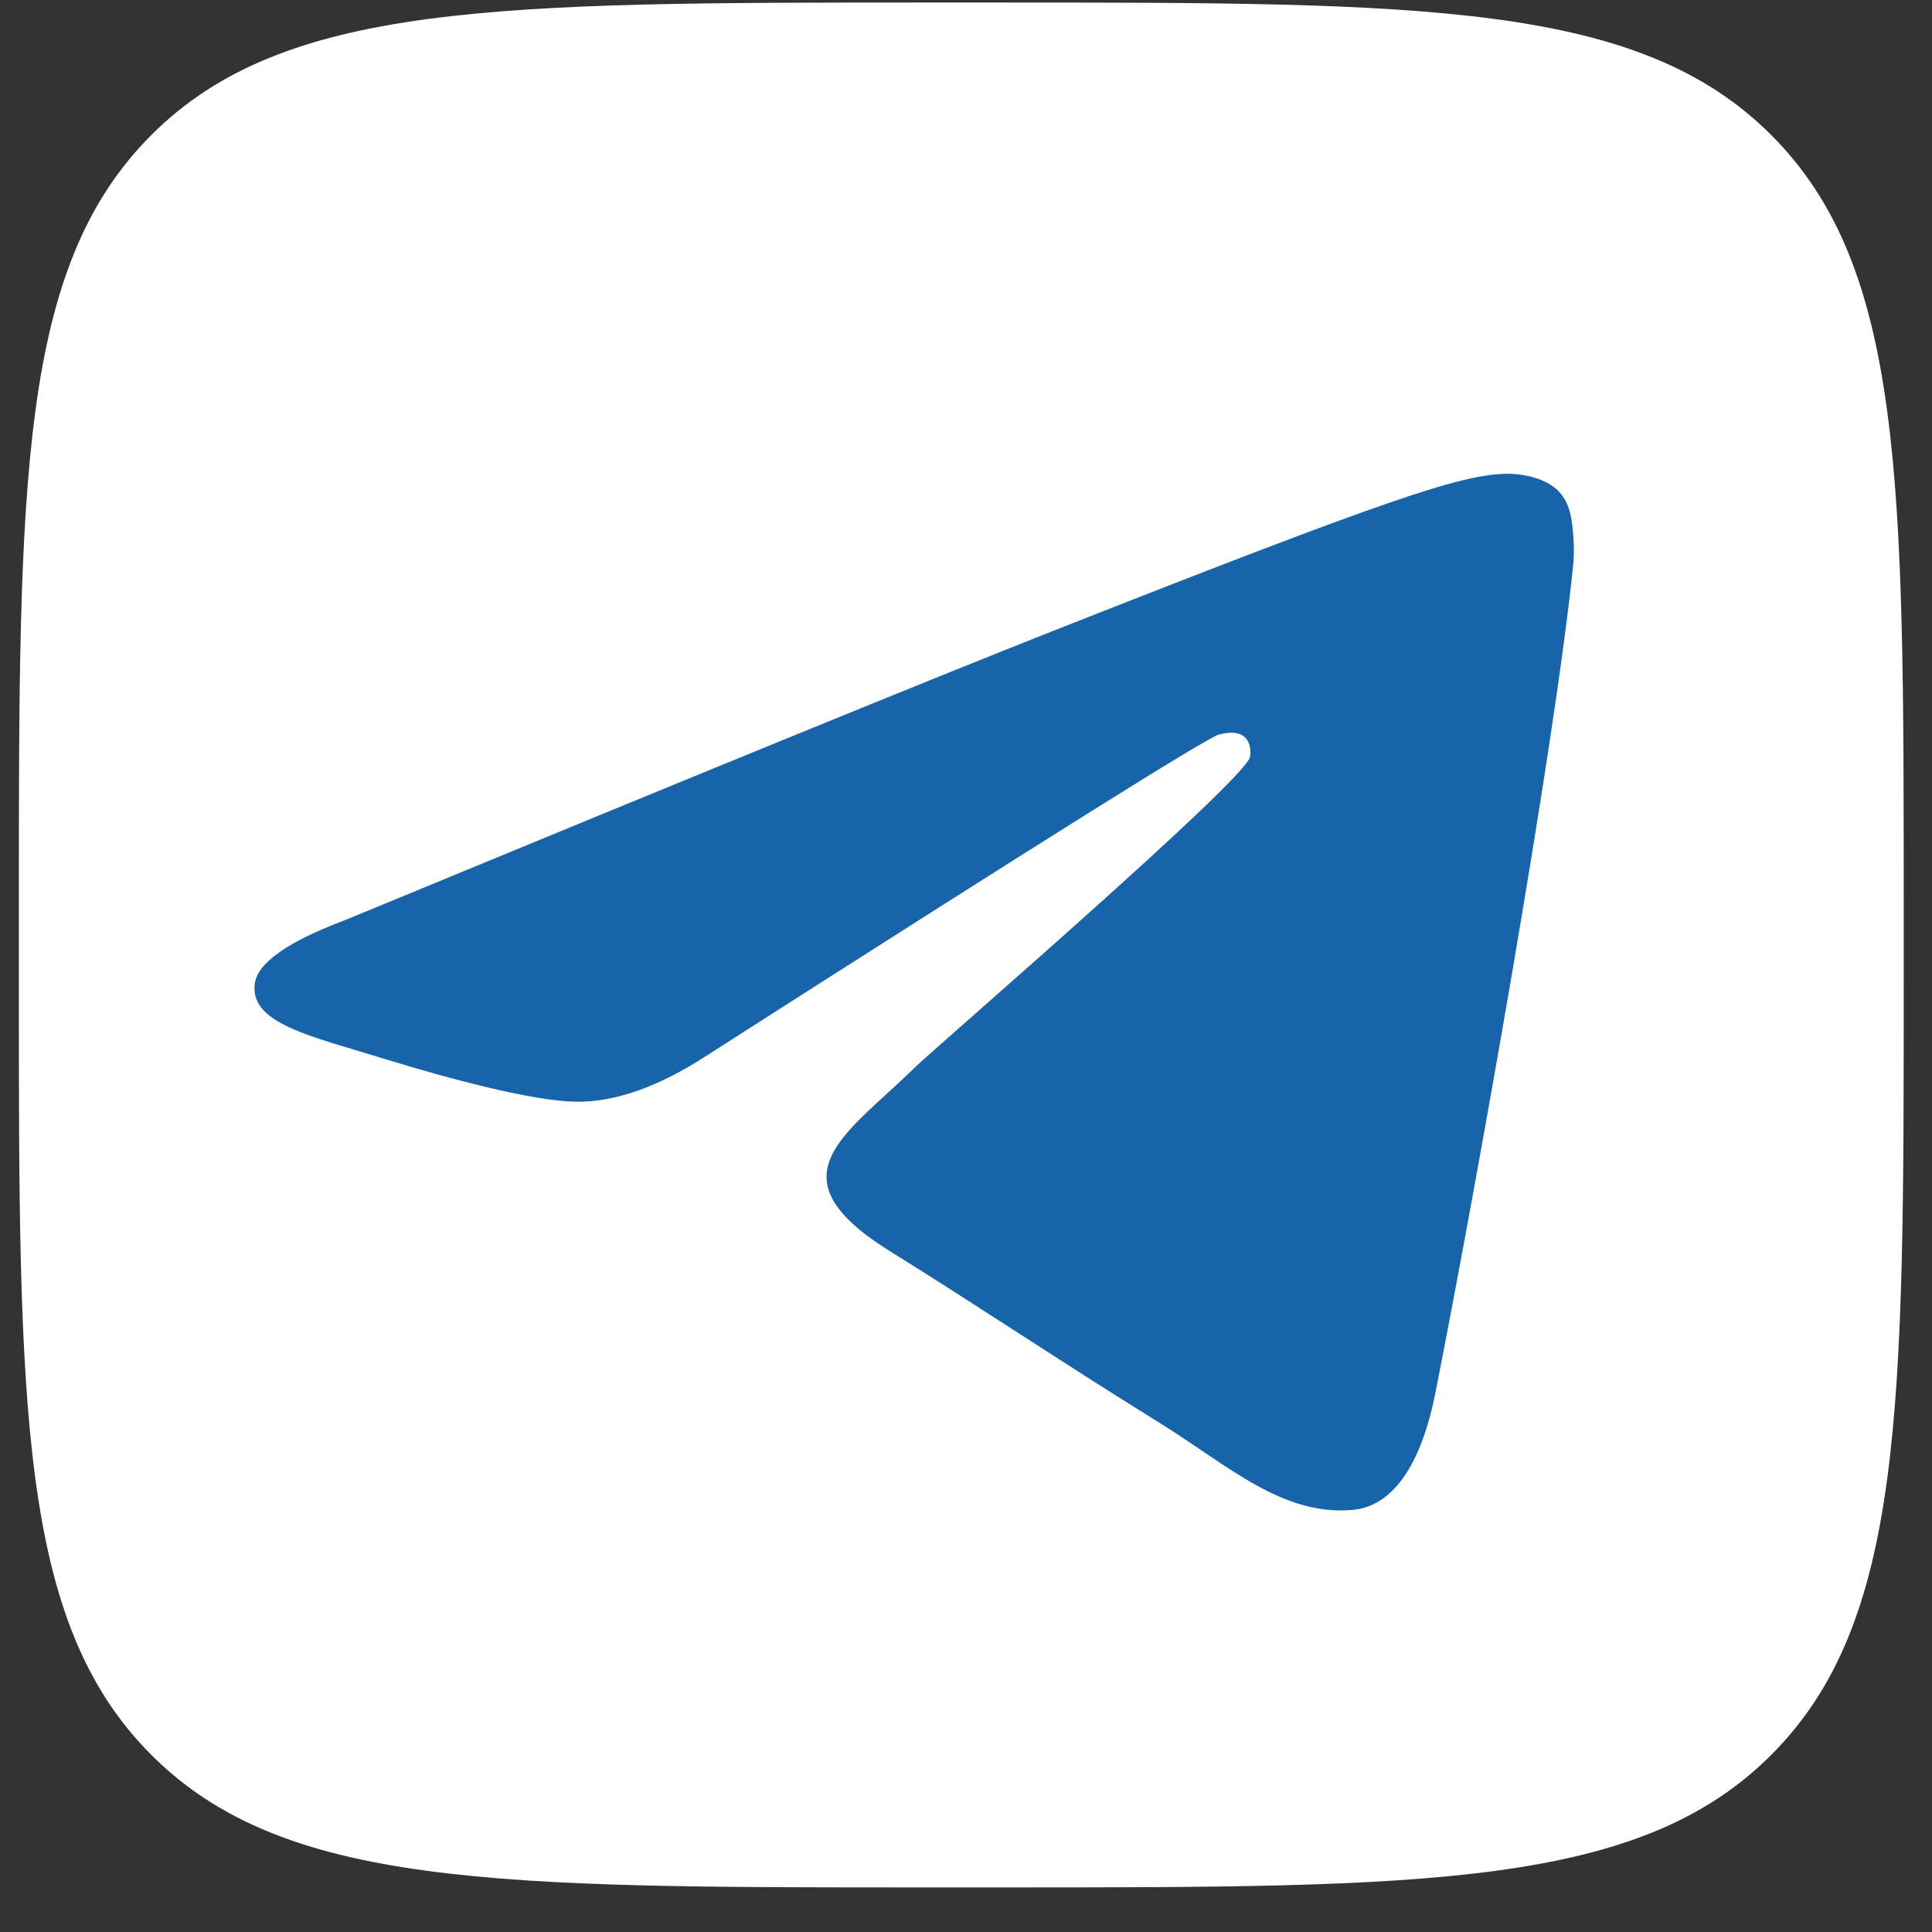
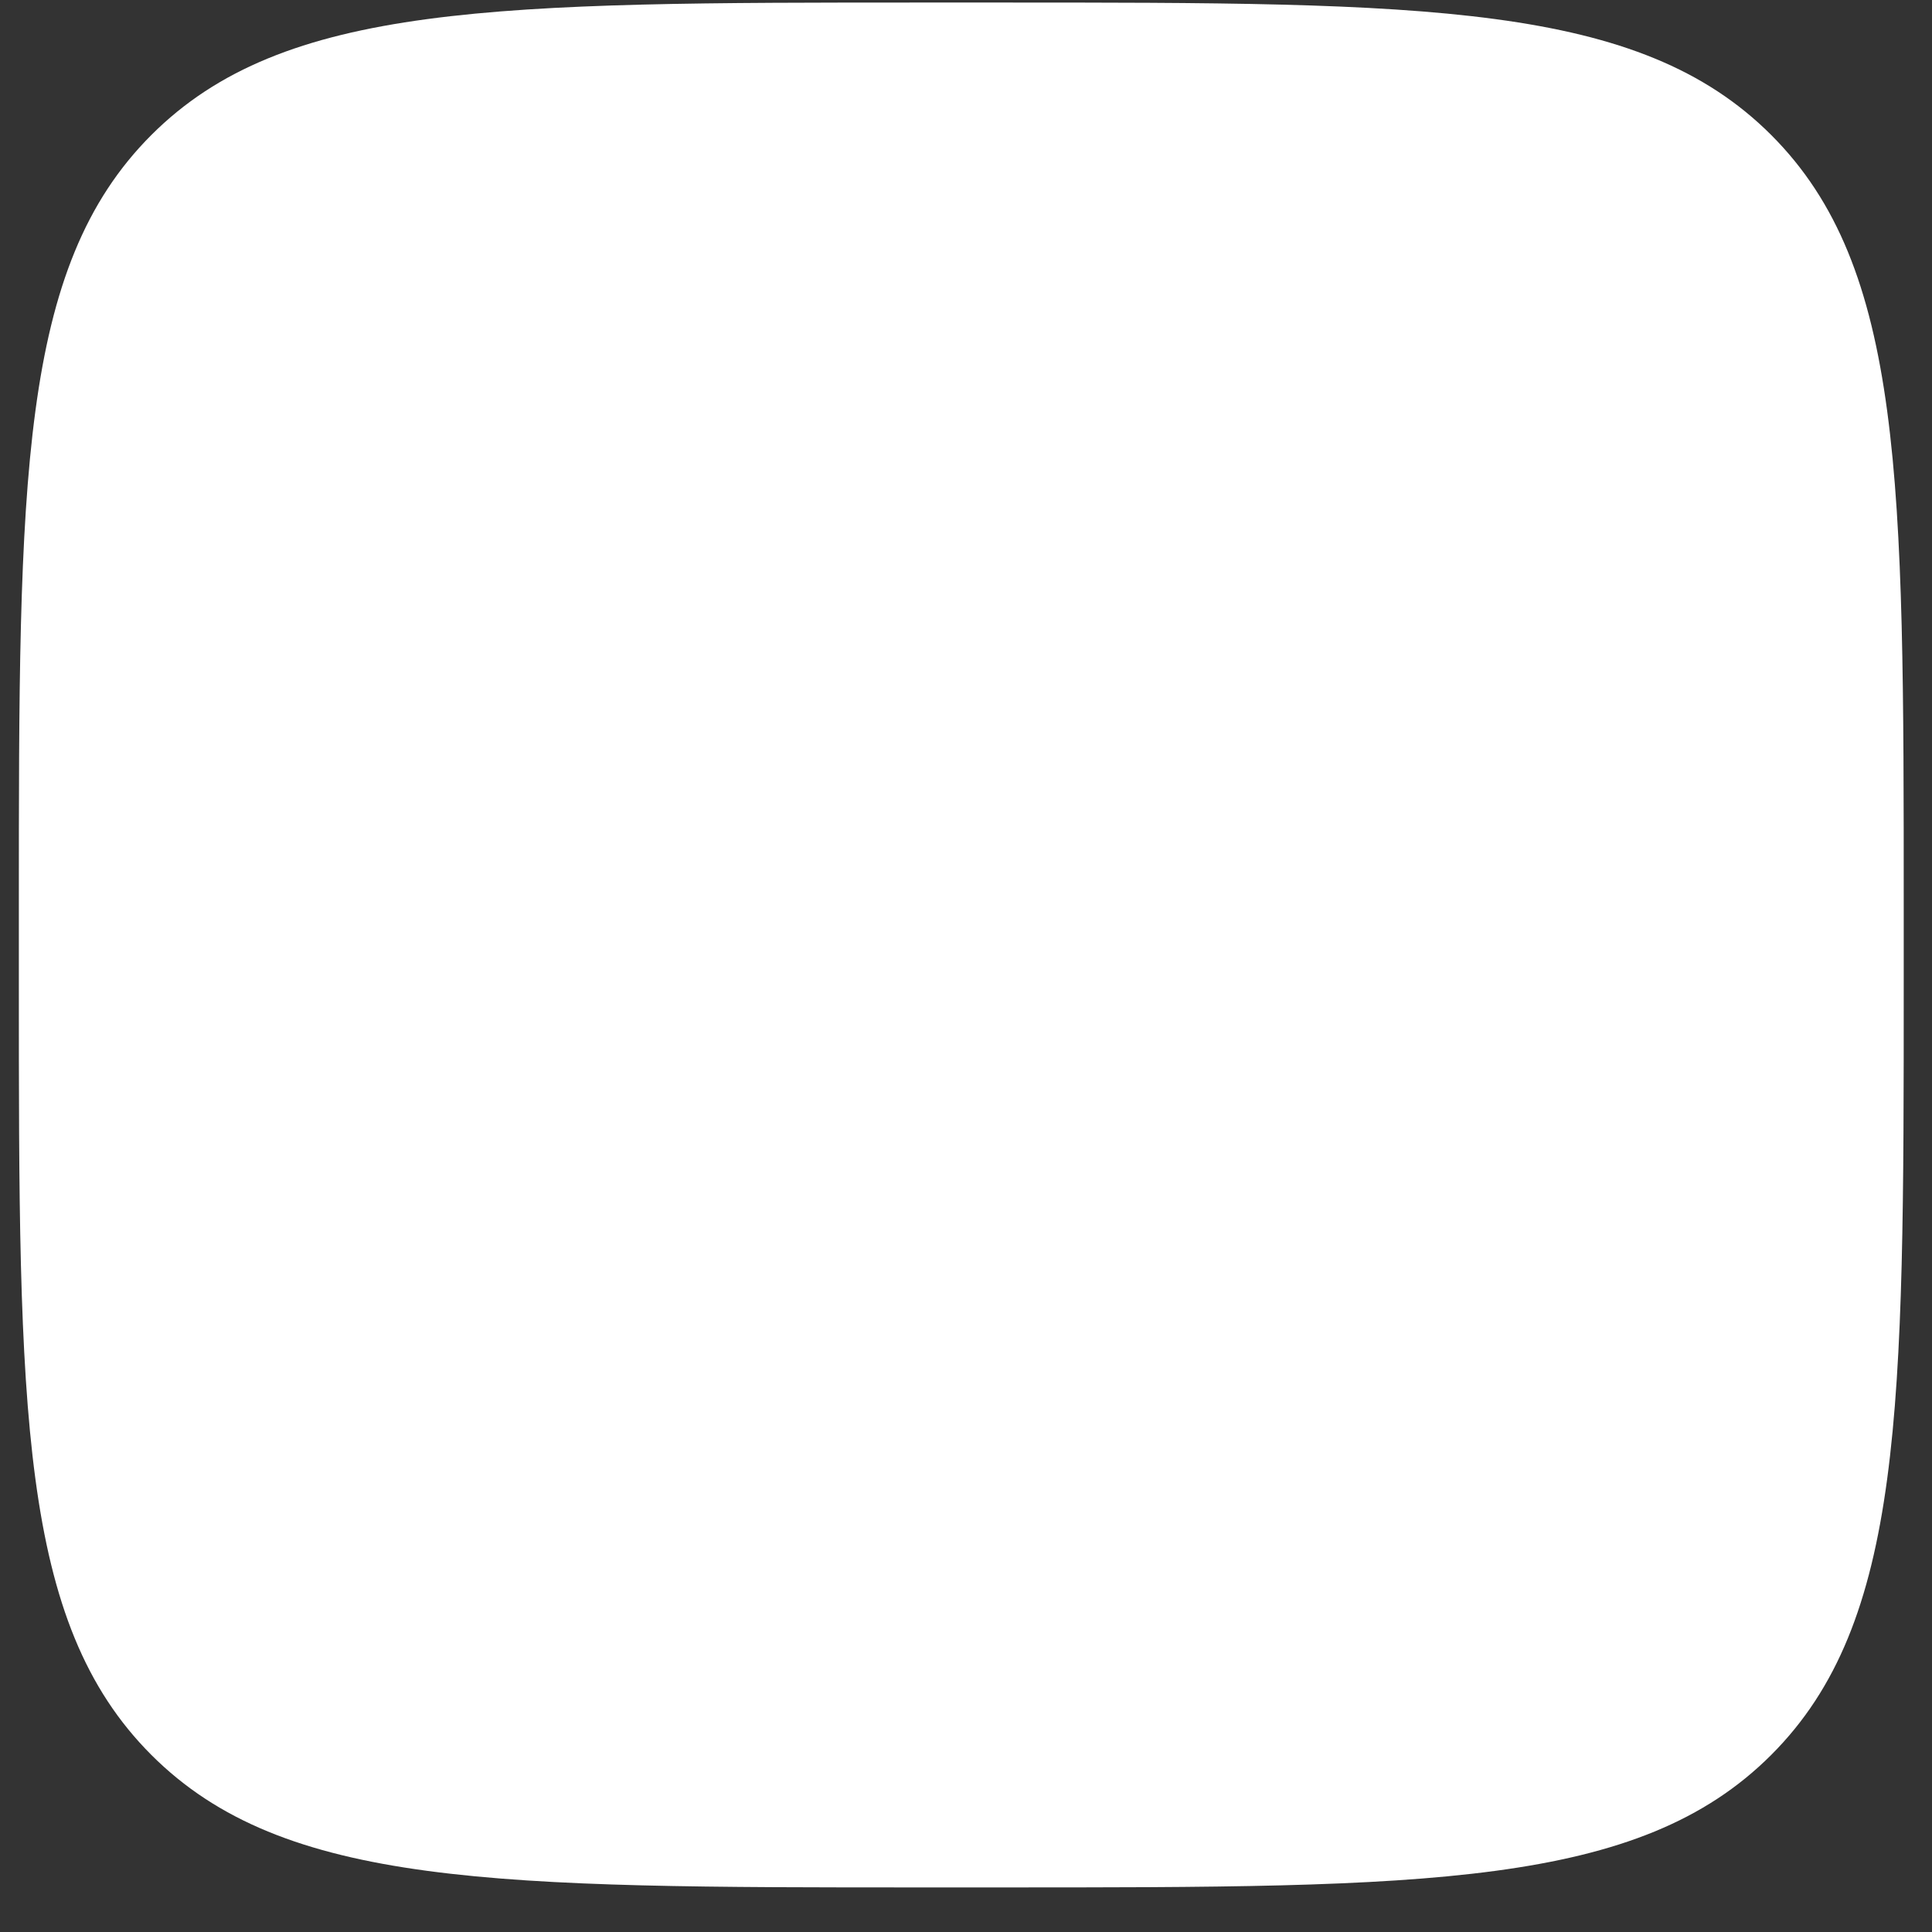
<svg xmlns="http://www.w3.org/2000/svg" width="41" height="41" viewBox="0 0 41 41" fill="none">
  <rect x="0" y="0" width="41" height="41" fill="#333333" stroke="none" />
  <path d="M0.4 19.254C0.4 10.203 0.4 5.677 3.212 2.865C6.023 0.054 10.549 0.054 19.6 0.054H21.2C30.251 0.054 34.776 0.054 37.588 2.865C40.4 5.677 40.4 10.203 40.4 19.254V20.854C40.4 29.905 40.4 34.43 37.588 37.242C34.776 40.054 30.251 40.054 21.2 40.054H19.6C10.549 40.054 6.023 40.054 3.212 37.242C0.4 34.43 0.4 29.905 0.4 20.854V19.254Z" fill="white" />
-   <path fill-rule="evenodd" clip-rule="evenodd" d="M7.325 19.525C14.841 16.42 19.853 14.373 22.361 13.384C29.521 10.561 31.009 10.07 31.978 10.054C32.192 10.05 32.669 10.1 32.977 10.338C33.238 10.539 33.31 10.81 33.344 11C33.379 11.19 33.422 11.624 33.388 11.962C32.999 15.828 31.32 25.207 30.466 29.537C30.105 31.369 29.393 31.983 28.704 32.043C27.207 32.173 26.07 31.105 24.62 30.203C22.351 28.793 21.069 27.915 18.866 26.539C16.321 24.949 17.971 24.075 19.422 22.646C19.801 22.272 26.398 16.583 26.526 16.067C26.542 16.003 26.557 15.762 26.406 15.635C26.255 15.508 26.033 15.551 25.872 15.586C25.644 15.635 22.019 17.907 14.997 22.401C13.968 23.071 13.036 23.397 12.201 23.38C11.28 23.361 9.509 22.887 8.193 22.481C6.578 21.983 5.295 21.72 5.407 20.875C5.465 20.435 6.104 19.985 7.325 19.525Z" fill="#1864AB" />
</svg>